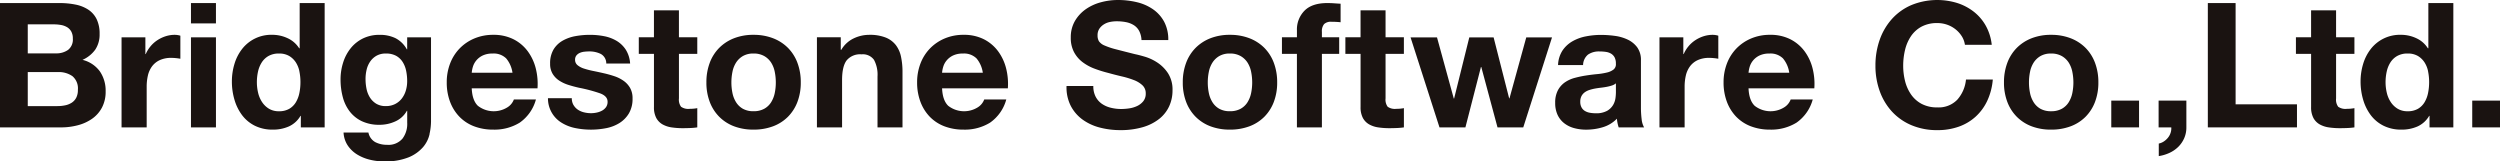
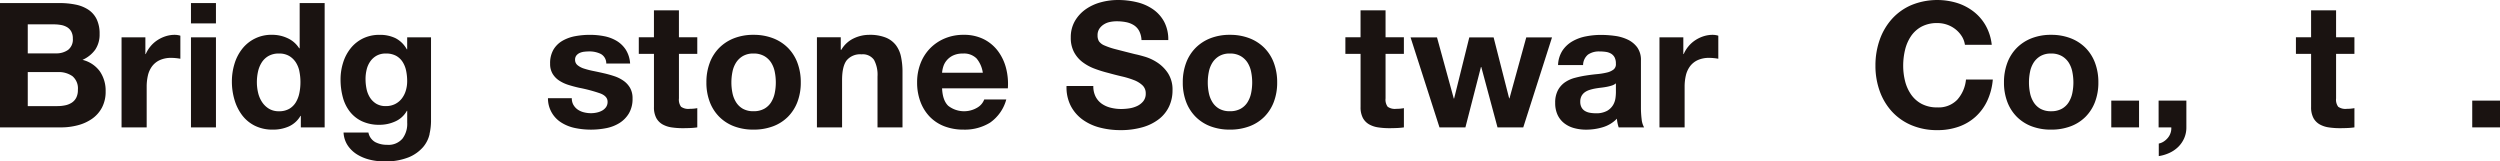
<svg xmlns="http://www.w3.org/2000/svg" width="728" height="47" viewBox="0 0 728 47">
  <defs>
    <clipPath id="a">
      <rect width="728" height="47" fill="none" />
    </clipPath>
  </defs>
  <g clip-path="url(#a)">
    <path d="M17.281,1.05a23.172,23.172,0,0,1,4.783.456,10.411,10.411,0,0,1,3.7,1.5,6.994,6.994,0,0,1,2.391,2.765,9.589,9.589,0,0,1,.849,4.259,7.873,7.873,0,0,1-1.257,4.566,9.118,9.118,0,0,1-3.721,2.992,8.832,8.832,0,0,1,5.065,3.371,9.923,9.923,0,0,1,1.672,5.8,9.843,9.843,0,0,1-1.08,4.74,9.274,9.274,0,0,1-2.908,3.27,12.922,12.922,0,0,1-4.167,1.875,19.012,19.012,0,0,1-4.811.609H0V1.05ZM16.268,15.7a5.886,5.886,0,0,0,3.551-1.011,3.8,3.8,0,0,0,1.39-3.29,4.147,4.147,0,0,0-.463-2.075,3.409,3.409,0,0,0-1.236-1.265,5.265,5.265,0,0,0-1.775-.632,11.891,11.891,0,0,0-2.084-.178H8.084V15.7Zm.452,15.354a10.914,10.914,0,0,0,2.262-.228,5.591,5.591,0,0,0,1.9-.758,3.824,3.824,0,0,0,1.31-1.441,4.888,4.888,0,0,0,.489-2.325,4.629,4.629,0,0,0-1.594-3.968,6.885,6.885,0,0,0-4.215-1.187H8.084v9.907Z" transform="translate(0 -0.157)" fill="#1a1311" />
    <path d="M48.039,12.654v4.868h.109a9.215,9.215,0,0,1,1.4-2.264,9.034,9.034,0,0,1,2-1.781,9.855,9.855,0,0,1,2.414-1.145,8.789,8.789,0,0,1,2.671-.406,5.757,5.757,0,0,1,1.592.253v6.714q-.514-.1-1.233-.178a13.081,13.081,0,0,0-1.386-.077,7.864,7.864,0,0,0-3.39.659,5.845,5.845,0,0,0-2.234,1.8,7.182,7.182,0,0,0-1.207,2.662,14.393,14.393,0,0,0-.359,3.3V38.877H41.1V12.654Z" transform="translate(-5.703 -1.784)" fill="#1a1311" />
    <path d="M64.569,1.05h7.276V6.966H64.569Zm7.277,36.2H64.57V11.034h7.276Z" transform="translate(-8.96 -0.157)" fill="#1a1311" />
    <path d="M98.379,33.9a7.479,7.479,0,0,1-3.364,3.067,11.321,11.321,0,0,1-4.7.937,11.469,11.469,0,0,1-5.236-1.14,10.489,10.489,0,0,1-3.722-3.1,13.979,13.979,0,0,1-2.208-4.492,18.656,18.656,0,0,1-.744-5.278,17.525,17.525,0,0,1,.743-5.1,13.187,13.187,0,0,1,2.206-4.339,10.742,10.742,0,0,1,8.8-4.162,10.481,10.481,0,0,1,4.487.992A7.8,7.8,0,0,1,98,14.219h.143V1.05h7.276v36.2H98.482V33.9ZM98.071,20.95a7.576,7.576,0,0,0-1.054-2.64,5.889,5.889,0,0,0-1.927-1.854,5.7,5.7,0,0,0-2.982-.711,5.981,5.981,0,0,0-3.032.711A5.654,5.654,0,0,0,87.1,18.335,8.261,8.261,0,0,0,86.016,21a14.291,14.291,0,0,0-.333,3.123,13.235,13.235,0,0,0,.359,3.048A8.264,8.264,0,0,0,87.2,29.888a6.356,6.356,0,0,0,2,1.93,5.481,5.481,0,0,0,2.9.736,5.857,5.857,0,0,0,3.007-.71,5.432,5.432,0,0,0,1.927-1.906,8.462,8.462,0,0,0,1.028-2.716,15.88,15.88,0,0,0,.308-3.149,15.512,15.512,0,0,0-.308-3.123" transform="translate(-10.88 -0.157)" fill="#1a1311" />
    <path d="M141.08,40.816A8.832,8.832,0,0,1,139.2,44.6a11.191,11.191,0,0,1-4.163,2.969,18.162,18.162,0,0,1-7.3,1.218,17.26,17.26,0,0,1-3.981-.48,12.8,12.8,0,0,1-3.7-1.494,9.027,9.027,0,0,1-2.773-2.606,7.488,7.488,0,0,1-1.258-3.823h7.241a4.078,4.078,0,0,0,2,2.789,7.321,7.321,0,0,0,3.441.779,5.324,5.324,0,0,0,4.494-1.827,7.1,7.1,0,0,0,1.361-4.617V34.053h-.1a7.189,7.189,0,0,1-3.362,3.08,10.975,10.975,0,0,1-4.6.992,11.708,11.708,0,0,1-5.136-1.041,9.716,9.716,0,0,1-3.543-2.843,11.812,11.812,0,0,1-2.028-4.214,19.809,19.809,0,0,1-.642-5.1,16.184,16.184,0,0,1,.745-4.9,12.741,12.741,0,0,1,2.182-4.163,10.529,10.529,0,0,1,3.568-2.869,10.831,10.831,0,0,1,4.9-1.065,10.341,10.341,0,0,1,4.595.967,7.9,7.9,0,0,1,3.311,3.258h.1v-3.5h6.942V37.213a17.374,17.374,0,0,1-.438,3.6m-10-8.745a5.676,5.676,0,0,0,1.952-1.622,7.138,7.138,0,0,0,1.156-2.306,9.414,9.414,0,0,0,.386-2.712,14.651,14.651,0,0,0-.308-3.066,7.613,7.613,0,0,0-1.027-2.56,5.3,5.3,0,0,0-1.9-1.774,6.074,6.074,0,0,0-2.979-.658,5.4,5.4,0,0,0-2.647.608,5.526,5.526,0,0,0-1.851,1.647,6.924,6.924,0,0,0-1.079,2.383,11.584,11.584,0,0,0-.332,2.813,14.1,14.1,0,0,0,.282,2.812,7.559,7.559,0,0,0,.976,2.509,5.667,5.667,0,0,0,1.825,1.825,5.224,5.224,0,0,0,2.827.71,5.856,5.856,0,0,0,2.722-.609" transform="translate(-15.982 -1.784)" fill="#1a1311" />
-     <path d="M160.128,32.6a7.516,7.516,0,0,0,8.524.479,4.577,4.577,0,0,0,1.952-2.329h6.42A12.044,12.044,0,0,1,172.3,37.5a14.028,14.028,0,0,1-7.7,2.03,15.319,15.319,0,0,1-5.646-.989,11.724,11.724,0,0,1-4.256-2.817A12.646,12.646,0,0,1,152,31.364a15.853,15.853,0,0,1-.946-5.583,15.169,15.169,0,0,1,.972-5.481,12.864,12.864,0,0,1,2.766-4.39,13.021,13.021,0,0,1,4.282-2.917,13.872,13.872,0,0,1,5.519-1.066,12.763,12.763,0,0,1,5.907,1.294,11.754,11.754,0,0,1,4.133,3.479,14.224,14.224,0,0,1,2.337,4.976,18.316,18.316,0,0,1,.513,5.839H158.331q.154,3.513,1.8,5.089M168.37,18.8a5.156,5.156,0,0,0-3.979-1.422,6.413,6.413,0,0,0-2.9.584,5.5,5.5,0,0,0-1.849,1.447,5.28,5.28,0,0,0-.976,1.828,8.25,8.25,0,0,0-.333,1.727h11.863A8.287,8.287,0,0,0,168.37,18.8" transform="translate(-20.962 -1.784)" fill="#1a1311" />
    <path d="M192.715,32.362a4.206,4.206,0,0,0,1.263,1.355,5.471,5.471,0,0,0,1.778.777,8.57,8.57,0,0,0,2.088.251,7.91,7.91,0,0,0,1.624-.178,5.564,5.564,0,0,0,1.547-.558A3.5,3.5,0,0,0,202.175,33a2.632,2.632,0,0,0,.464-1.6q0-1.621-2.189-2.434a44.248,44.248,0,0,0-6.1-1.622q-1.6-.356-3.117-.837a10.722,10.722,0,0,1-2.7-1.268,6.2,6.2,0,0,1-1.906-1.977,5.531,5.531,0,0,1-.721-2.917,7.8,7.8,0,0,1,1-4.157,7.341,7.341,0,0,1,2.649-2.56,11.723,11.723,0,0,1,3.7-1.319,23.176,23.176,0,0,1,4.217-.38,21.451,21.451,0,0,1,4.193.4,11.236,11.236,0,0,1,3.626,1.368,8.27,8.27,0,0,1,2.649,2.558,8.508,8.508,0,0,1,1.26,4.026h-6.943a3.108,3.108,0,0,0-1.6-2.791,7.459,7.459,0,0,0-3.405-.731,13.044,13.044,0,0,0-1.343.077,4.568,4.568,0,0,0-1.315.33,2.7,2.7,0,0,0-1.007.736,1.919,1.919,0,0,0-.413,1.293,1.963,1.963,0,0,0,.721,1.572,5.609,5.609,0,0,0,1.88.989,23.733,23.733,0,0,0,2.653.685q1.493.3,3.039.658a31.93,31.93,0,0,1,3.116.863,10.3,10.3,0,0,1,2.7,1.344,6.542,6.542,0,0,1,1.906,2.078,6.044,6.044,0,0,1,.721,3.069,8.268,8.268,0,0,1-1.054,4.336,8.4,8.4,0,0,1-2.752,2.816,11.4,11.4,0,0,1-3.882,1.5,23,23,0,0,1-4.449.43,22.437,22.437,0,0,1-4.525-.455,12.069,12.069,0,0,1-3.934-1.518,8.293,8.293,0,0,1-4.037-7.183h6.943a3.816,3.816,0,0,0,.489,1.983" transform="translate(-25.711 -1.784)" fill="#1a1311" />
    <path d="M233.02,11.375v4.836h-5.341v12.97a3.481,3.481,0,0,0,.616,2.432,3.6,3.6,0,0,0,2.465.609c.412,0,.805-.018,1.182-.051a10.582,10.582,0,0,0,1.079-.152v5.6a18.9,18.9,0,0,1-2.056.188q-1.13.046-2.207.047a21.471,21.471,0,0,1-3.205-.228,7.61,7.61,0,0,1-2.665-.887,4.727,4.727,0,0,1-1.818-1.875,6.627,6.627,0,0,1-.666-3.195V16.211h-4.416V11.375H220.4V3.534h7.276v7.841Z" transform="translate(-29.972 -0.528)" fill="#1a1311" />
    <path d="M239.821,20.072a12.257,12.257,0,0,1,2.775-4.364,12.461,12.461,0,0,1,4.316-2.792,15.322,15.322,0,0,1,5.65-.99,15.541,15.541,0,0,1,5.677.99,12.424,12.424,0,0,1,4.341,2.792,12.266,12.266,0,0,1,2.774,4.364,15.945,15.945,0,0,1,.976,5.709,15.734,15.734,0,0,1-.976,5.684A12.307,12.307,0,0,1,262.58,35.8a12.109,12.109,0,0,1-4.341,2.766,15.928,15.928,0,0,1-5.677.963,15.7,15.7,0,0,1-5.65-.963A12.141,12.141,0,0,1,242.6,35.8a12.3,12.3,0,0,1-2.775-4.339,15.715,15.715,0,0,1-.976-5.684,15.925,15.925,0,0,1,.976-5.709m6.609,8.8a8.073,8.073,0,0,0,1.058,2.691,5.566,5.566,0,0,0,1.983,1.9,6.135,6.135,0,0,0,3.092.711,6.278,6.278,0,0,0,3.118-.711,5.524,5.524,0,0,0,2.01-1.9,8.11,8.11,0,0,0,1.057-2.691,15.181,15.181,0,0,0,.309-3.071,15.561,15.561,0,0,0-.309-3.1,7.851,7.851,0,0,0-1.057-2.691,5.827,5.827,0,0,0-2.01-1.9,6.1,6.1,0,0,0-3.118-.736,5.963,5.963,0,0,0-3.092.736,5.878,5.878,0,0,0-1.983,1.9,7.815,7.815,0,0,0-1.058,2.691,15.559,15.559,0,0,0-.308,3.1,15.18,15.18,0,0,0,.308,3.071" transform="translate(-33.144 -1.784)" fill="#1a1311" />
    <path d="M283.161,12.638v3.651h.154a8.319,8.319,0,0,1,3.6-3.321,10.489,10.489,0,0,1,4.519-1.041,12.517,12.517,0,0,1,4.8.787,7.1,7.1,0,0,1,2.951,2.182,8.4,8.4,0,0,1,1.516,3.4,20.9,20.9,0,0,1,.437,4.441v16.14h-7.275V24.056a9.117,9.117,0,0,0-1.027-4.848,3.994,3.994,0,0,0-3.645-1.6,5.077,5.077,0,0,0-4.313,1.751q-1.335,1.751-1.335,5.762V38.877h-7.323V12.638Z" transform="translate(-38.33 -1.784)" fill="#1a1311" />
    <path d="M319.162,32.6a7.516,7.516,0,0,0,8.525.479,4.577,4.577,0,0,0,1.952-2.329h6.42a12.043,12.043,0,0,1-4.726,6.751,14.028,14.028,0,0,1-7.7,2.03,15.318,15.318,0,0,1-5.646-.989,11.725,11.725,0,0,1-4.256-2.817,12.648,12.648,0,0,1-2.69-4.364,15.853,15.853,0,0,1-.947-5.583,15.167,15.167,0,0,1,.972-5.481,12.862,12.862,0,0,1,2.766-4.39,13.022,13.022,0,0,1,4.282-2.917,13.872,13.872,0,0,1,5.519-1.066,12.763,12.763,0,0,1,5.907,1.294A11.754,11.754,0,0,1,333.67,16.7a14.226,14.226,0,0,1,2.337,4.976,18.317,18.317,0,0,1,.513,5.839H317.365q.154,3.513,1.8,5.089M327.4,18.8a5.156,5.156,0,0,0-3.979-1.422,6.413,6.413,0,0,0-2.9.584,5.5,5.5,0,0,0-1.849,1.447,5.278,5.278,0,0,0-.976,1.828,8.248,8.248,0,0,0-.333,1.727h11.863A8.288,8.288,0,0,0,327.4,18.8" transform="translate(-43.031 -1.784)" fill="#1a1311" />
    <path d="M369.084,28.14a5.766,5.766,0,0,0,1.773,2.054,7.719,7.719,0,0,0,2.595,1.166,12.437,12.437,0,0,0,3.084.379,16.072,16.072,0,0,0,2.313-.178,8.105,8.105,0,0,0,2.312-.684,5.038,5.038,0,0,0,1.8-1.394,3.463,3.463,0,0,0,.72-2.257,3.156,3.156,0,0,0-.95-2.383,7.546,7.546,0,0,0-2.491-1.521,25.028,25.028,0,0,0-3.493-1.065q-1.951-.455-3.953-1.014A35.589,35.589,0,0,1,368.786,20a13.824,13.824,0,0,1-3.491-1.9,8.964,8.964,0,0,1-2.491-2.914,8.767,8.767,0,0,1-.95-4.235,9.381,9.381,0,0,1,1.207-4.841,10.839,10.839,0,0,1,3.157-3.424A13.848,13.848,0,0,1,370.632.66a19,19,0,0,1,4.93-.66,23.594,23.594,0,0,1,5.518.635,13.858,13.858,0,0,1,4.7,2.057,10.462,10.462,0,0,1,3.26,3.631,11.013,11.013,0,0,1,1.206,5.351h-7.8a6.334,6.334,0,0,0-.694-2.687,4.5,4.5,0,0,0-1.567-1.673,6.668,6.668,0,0,0-2.235-.862A13.986,13.986,0,0,0,375.2,6.2a9.577,9.577,0,0,0-1.952.2,5.254,5.254,0,0,0-1.772.71,4.429,4.429,0,0,0-1.31,1.267,3.367,3.367,0,0,0-.513,1.927,3.215,3.215,0,0,0,.411,1.725,3.658,3.658,0,0,0,1.617,1.217,20.935,20.935,0,0,0,3.339,1.116q2.13.557,5.571,1.42,1.027.2,2.85.735a13.759,13.759,0,0,1,3.621,1.7,10.843,10.843,0,0,1,3.107,3.118,8.788,8.788,0,0,1,1.31,4.995,10.951,10.951,0,0,1-.975,4.615,10.055,10.055,0,0,1-2.9,3.676,14.02,14.02,0,0,1-4.776,2.408,22.836,22.836,0,0,1-6.6.862,23.41,23.41,0,0,1-5.88-.736,14.885,14.885,0,0,1-5.033-2.313,11.468,11.468,0,0,1-3.466-4.012,11.831,11.831,0,0,1-1.232-5.782h7.8a6.555,6.555,0,0,0,.667,3.093" transform="translate(-50.042 0)" fill="#1a1311" />
    <path d="M400.9,20.072a12.254,12.254,0,0,1,2.775-4.364,12.463,12.463,0,0,1,4.316-2.792,15.323,15.323,0,0,1,5.65-.99,15.541,15.541,0,0,1,5.677.99,12.424,12.424,0,0,1,4.341,2.792,12.267,12.267,0,0,1,2.774,4.364,15.943,15.943,0,0,1,.976,5.709,15.732,15.732,0,0,1-.976,5.684A12.308,12.308,0,0,1,423.66,35.8a12.11,12.11,0,0,1-4.341,2.766,15.928,15.928,0,0,1-5.677.963,15.7,15.7,0,0,1-5.65-.963,12.143,12.143,0,0,1-4.316-2.766,12.294,12.294,0,0,1-2.775-4.339,15.714,15.714,0,0,1-.976-5.684,15.924,15.924,0,0,1,.976-5.709m6.609,8.8a8.076,8.076,0,0,0,1.058,2.691,5.564,5.564,0,0,0,1.982,1.9,6.135,6.135,0,0,0,3.092.711,6.278,6.278,0,0,0,3.118-.711,5.521,5.521,0,0,0,2.01-1.9,8.1,8.1,0,0,0,1.057-2.691,15.177,15.177,0,0,0,.309-3.071,15.556,15.556,0,0,0-.309-3.1,7.843,7.843,0,0,0-1.057-2.691,5.824,5.824,0,0,0-2.01-1.9,6.1,6.1,0,0,0-3.118-.736,5.964,5.964,0,0,0-3.092.736,5.876,5.876,0,0,0-1.982,1.9,7.819,7.819,0,0,0-1.058,2.691,15.558,15.558,0,0,0-.308,3.1,15.179,15.179,0,0,0,.308,3.071" transform="translate(-55.497 -1.784)" fill="#1a1311" />
-     <path d="M433.45,15.839V11h4.366V8.982a7.767,7.767,0,0,1,2.2-5.709q2.2-2.223,6.664-2.224.975,0,1.952.07t1.9.118v5.4a24.349,24.349,0,0,0-2.671-.141,2.835,2.835,0,0,0-2.131.677,3.259,3.259,0,0,0-.643,2.278V11h5.033v4.836h-5.033V37.25h-7.276V15.839Z" transform="translate(-60.149 -0.157)" fill="#1a1311" />
    <path d="M471.938,11.375v4.836H466.6v12.97a3.481,3.481,0,0,0,.616,2.432,3.6,3.6,0,0,0,2.465.609c.412,0,.805-.018,1.182-.051a10.583,10.583,0,0,0,1.079-.152v5.6a18.9,18.9,0,0,1-2.056.188q-1.13.046-2.207.047a21.472,21.472,0,0,1-3.206-.228,7.609,7.609,0,0,1-2.665-.887,4.726,4.726,0,0,1-1.818-1.875,6.626,6.626,0,0,1-.666-3.195V16.211H454.9V11.375h4.416V3.534H466.6v7.841Z" transform="translate(-63.126 -0.528)" fill="#1a1311" />
    <path d="M502.259,39.01l-4.725-17.584h-.1L492.911,39.01h-7.55l-8.421-26.2h7.7L489.523,30.6h.1l4.417-17.786h7.087l4.52,17.736h.1L510.63,12.81h7.5l-8.372,26.2Z" transform="translate(-66.184 -1.917)" fill="#1a1311" />
    <path d="M526.676,20.727a8.294,8.294,0,0,1,1.284-4.208,8.7,8.7,0,0,1,2.876-2.687,12.641,12.641,0,0,1,3.928-1.446,22.6,22.6,0,0,1,4.391-.431,29.949,29.949,0,0,1,4.057.28,12.549,12.549,0,0,1,3.749,1.089,7.368,7.368,0,0,1,2.773,2.257,6.245,6.245,0,0,1,1.079,3.828V33.05a27.264,27.264,0,0,0,.2,3.4,6.079,6.079,0,0,0,.72,2.434h-7.4a10.331,10.331,0,0,1-.334-1.242,10.759,10.759,0,0,1-.18-1.293,9.509,9.509,0,0,1-4.108,2.485,16.675,16.675,0,0,1-4.828.71,13.227,13.227,0,0,1-3.543-.456,8.155,8.155,0,0,1-2.877-1.421,6.626,6.626,0,0,1-1.926-2.433,8.148,8.148,0,0,1-.693-3.5,7.579,7.579,0,0,1,.8-3.677,6.6,6.6,0,0,1,2.055-2.306,9.25,9.25,0,0,1,2.875-1.293,31.075,31.075,0,0,1,3.262-.685q1.642-.254,3.236-.406a19.764,19.764,0,0,0,2.825-.457,4.953,4.953,0,0,0,1.951-.887,1.94,1.94,0,0,0,.668-1.7,3.771,3.771,0,0,0-.386-1.851,2.821,2.821,0,0,0-1.027-1.065,4.077,4.077,0,0,0-1.489-.508,12.491,12.491,0,0,0-1.822-.126,5.585,5.585,0,0,0-3.39.912,4.056,4.056,0,0,0-1.438,3.042Zm16.846,5.325a3.278,3.278,0,0,1-1.156.634,11.78,11.78,0,0,1-1.489.38q-.8.153-1.67.254t-1.746.253a13.194,13.194,0,0,0-1.618.406,4.782,4.782,0,0,0-1.386.684,3.25,3.25,0,0,0-.95,1.091,3.458,3.458,0,0,0-.36,1.672,3.345,3.345,0,0,0,.36,1.623,2.728,2.728,0,0,0,.976,1.04,4.11,4.11,0,0,0,1.437.532,9.39,9.39,0,0,0,1.7.151,6.509,6.509,0,0,0,3.338-.709,4.785,4.785,0,0,0,1.747-1.7,5.411,5.411,0,0,0,.693-2,13.824,13.824,0,0,0,.128-1.622Z" transform="translate(-72.972 -1.789)" fill="#1a1311" />
    <path d="M568.048,12.654v4.868h.109a9.215,9.215,0,0,1,1.4-2.264,9.03,9.03,0,0,1,2-1.781,9.852,9.852,0,0,1,2.414-1.145,8.789,8.789,0,0,1,2.671-.406,5.756,5.756,0,0,1,1.592.253v6.714q-.514-.1-1.233-.178a13.077,13.077,0,0,0-1.386-.077,7.864,7.864,0,0,0-3.39.659,5.845,5.845,0,0,0-2.234,1.8,7.187,7.187,0,0,0-1.207,2.662,14.4,14.4,0,0,0-.359,3.3V38.877H561.1V12.654Z" transform="translate(-77.863 -1.784)" fill="#1a1311" />
-     <path d="M591.839,32.6a7.516,7.516,0,0,0,8.524.479,4.577,4.577,0,0,0,1.953-2.329h6.42A12.045,12.045,0,0,1,604.01,37.5a14.028,14.028,0,0,1-7.7,2.03,15.319,15.319,0,0,1-5.646-.989,11.726,11.726,0,0,1-4.256-2.817,12.645,12.645,0,0,1-2.69-4.364,15.85,15.85,0,0,1-.946-5.583,15.169,15.169,0,0,1,.972-5.481,12.863,12.863,0,0,1,2.766-4.39,13.022,13.022,0,0,1,4.282-2.917,13.874,13.874,0,0,1,5.519-1.066,12.762,12.762,0,0,1,5.907,1.294,11.753,11.753,0,0,1,4.133,3.479,14.222,14.222,0,0,1,2.337,4.976,18.318,18.318,0,0,1,.513,5.839H590.042q.154,3.513,1.8,5.089M600.081,18.8a5.156,5.156,0,0,0-3.979-1.422,6.413,6.413,0,0,0-2.9.584,5.5,5.5,0,0,0-1.849,1.447,5.276,5.276,0,0,0-.976,1.828,8.252,8.252,0,0,0-.333,1.727H601.9a8.288,8.288,0,0,0-1.823-4.165" transform="translate(-80.87 -1.784)" fill="#1a1311" />
    <path d="M659.258,10.543a8.04,8.04,0,0,0-1.8-2A8.347,8.347,0,0,0,655.021,7.2a8.5,8.5,0,0,0-2.851-.482,9.506,9.506,0,0,0-4.623,1.041,8.7,8.7,0,0,0-3.081,2.79,12.166,12.166,0,0,0-1.72,3.983,19.608,19.608,0,0,0-.539,4.617,18.232,18.232,0,0,0,.539,4.44,11.931,11.931,0,0,0,1.72,3.881,8.775,8.775,0,0,0,3.081,2.765,9.506,9.506,0,0,0,4.623,1.04,7.508,7.508,0,0,0,5.777-2.231,10.26,10.26,0,0,0,2.543-5.882H668.3a18.194,18.194,0,0,1-1.591,6.134,14.619,14.619,0,0,1-3.39,4.657,14.425,14.425,0,0,1-4.931,2.932,18.332,18.332,0,0,1-6.214,1.01,19.021,19.021,0,0,1-7.576-1.445,16.277,16.277,0,0,1-5.683-3.983,17.532,17.532,0,0,1-3.553-5.959,21.59,21.59,0,0,1-1.236-7.38,22.342,22.342,0,0,1,1.236-7.532,18.011,18.011,0,0,1,3.553-6.061,16.249,16.249,0,0,1,5.683-4.058A19.871,19.871,0,0,1,657.9.865a15.544,15.544,0,0,1,4.826,2.518,13.647,13.647,0,0,1,3.518,4.09,14.478,14.478,0,0,1,1.748,5.579h-7.807a6.445,6.445,0,0,0-.924-2.509" transform="translate(-87.996 0)" fill="#1a1311" />
    <path d="M678.563,20.072a12.262,12.262,0,0,1,2.775-4.364,12.462,12.462,0,0,1,4.317-2.792,15.323,15.323,0,0,1,5.65-.99,15.541,15.541,0,0,1,5.677.99,12.423,12.423,0,0,1,4.341,2.792,12.266,12.266,0,0,1,2.774,4.364,15.943,15.943,0,0,1,.976,5.709,15.732,15.732,0,0,1-.976,5.684,12.307,12.307,0,0,1-2.774,4.339,12.108,12.108,0,0,1-4.341,2.766,15.928,15.928,0,0,1-5.677.963,15.7,15.7,0,0,1-5.65-.963,12.142,12.142,0,0,1-4.317-2.766,12.3,12.3,0,0,1-2.775-4.339,15.718,15.718,0,0,1-.976-5.684,15.928,15.928,0,0,1,.976-5.709m6.609,8.8a8.073,8.073,0,0,0,1.058,2.691,5.567,5.567,0,0,0,1.983,1.9,6.134,6.134,0,0,0,3.092.711,6.277,6.277,0,0,0,3.118-.711,5.524,5.524,0,0,0,2.01-1.9,8.107,8.107,0,0,0,1.057-2.691A15.184,15.184,0,0,0,697.8,25.8a15.563,15.563,0,0,0-.309-3.1,7.847,7.847,0,0,0-1.057-2.691,5.828,5.828,0,0,0-2.01-1.9,6.1,6.1,0,0,0-3.118-.736,5.963,5.963,0,0,0-3.092.736,5.88,5.88,0,0,0-1.983,1.9,7.815,7.815,0,0,0-1.058,2.691,15.553,15.553,0,0,0-.308,3.1,15.175,15.175,0,0,0,.308,3.071" transform="translate(-94.028 -1.784)" fill="#1a1311" />
    <rect width="8.084" height="7.794" transform="translate(614.805 29.299)" fill="#1a1311" />
    <path d="M737.954,34.454v7.8a7.675,7.675,0,0,1-.644,3.165,8.1,8.1,0,0,1-1.725,2.506,9.083,9.083,0,0,1-2.55,1.747,11.482,11.482,0,0,1-3.117.936V46.958a4.085,4.085,0,0,0,1.464-.607,5.309,5.309,0,0,0,1.206-1.089,4.393,4.393,0,0,0,.77-1.418,4.22,4.22,0,0,0,.206-1.6h-3.694V34.454Z" transform="translate(-101.283 -5.155)" fill="#1a1311" />
-     <path d="M754.6,1.05V30.536h17.872v6.714H746.514V1.05Z" transform="translate(-103.593 -0.157)" fill="#1a1311" />
    <path d="M793.334,11.375v4.836h-5.341v12.97a3.481,3.481,0,0,0,.616,2.432,3.6,3.6,0,0,0,2.465.609c.412,0,.805-.018,1.182-.051a10.582,10.582,0,0,0,1.079-.152v5.6a18.9,18.9,0,0,1-2.056.188q-1.13.046-2.207.047a21.469,21.469,0,0,1-3.205-.228,7.61,7.61,0,0,1-2.665-.887,4.726,4.726,0,0,1-1.818-1.875,6.626,6.626,0,0,1-.666-3.195V16.211H776.3V11.375h4.416V3.534h7.276v7.841Z" transform="translate(-107.726 -0.528)" fill="#1a1311" />
-     <path d="M818.132,33.9a7.479,7.479,0,0,1-3.364,3.067,11.321,11.321,0,0,1-4.7.937,11.468,11.468,0,0,1-5.236-1.14,10.489,10.489,0,0,1-3.722-3.1,13.976,13.976,0,0,1-2.208-4.492,18.65,18.65,0,0,1-.744-5.278,17.52,17.52,0,0,1,.743-5.1,13.187,13.187,0,0,1,2.205-4.339,10.743,10.743,0,0,1,8.8-4.162,10.482,10.482,0,0,1,4.487.992,7.8,7.8,0,0,1,3.36,2.927h.143V1.05h7.276v36.2h-6.935V33.9Zm-.308-12.952a7.57,7.57,0,0,0-1.054-2.64,5.89,5.89,0,0,0-1.928-1.854,5.7,5.7,0,0,0-2.982-.711,5.979,5.979,0,0,0-3.032.711,5.654,5.654,0,0,0-1.979,1.878A8.26,8.26,0,0,0,805.769,21a14.3,14.3,0,0,0-.333,3.123,13.214,13.214,0,0,0,.359,3.048,8.26,8.26,0,0,0,1.157,2.717,6.354,6.354,0,0,0,2,1.93,5.48,5.48,0,0,0,2.9.736,5.857,5.857,0,0,0,3.007-.71,5.429,5.429,0,0,0,1.927-1.906,8.452,8.452,0,0,0,1.028-2.716,15.863,15.863,0,0,0,.308-3.149,15.5,15.5,0,0,0-.308-3.123" transform="translate(-110.759 -0.157)" fill="#1a1311" />
    <rect width="8.084" height="7.794" transform="translate(719.916 29.299)" fill="#1a1311" />
  </g>
</svg>